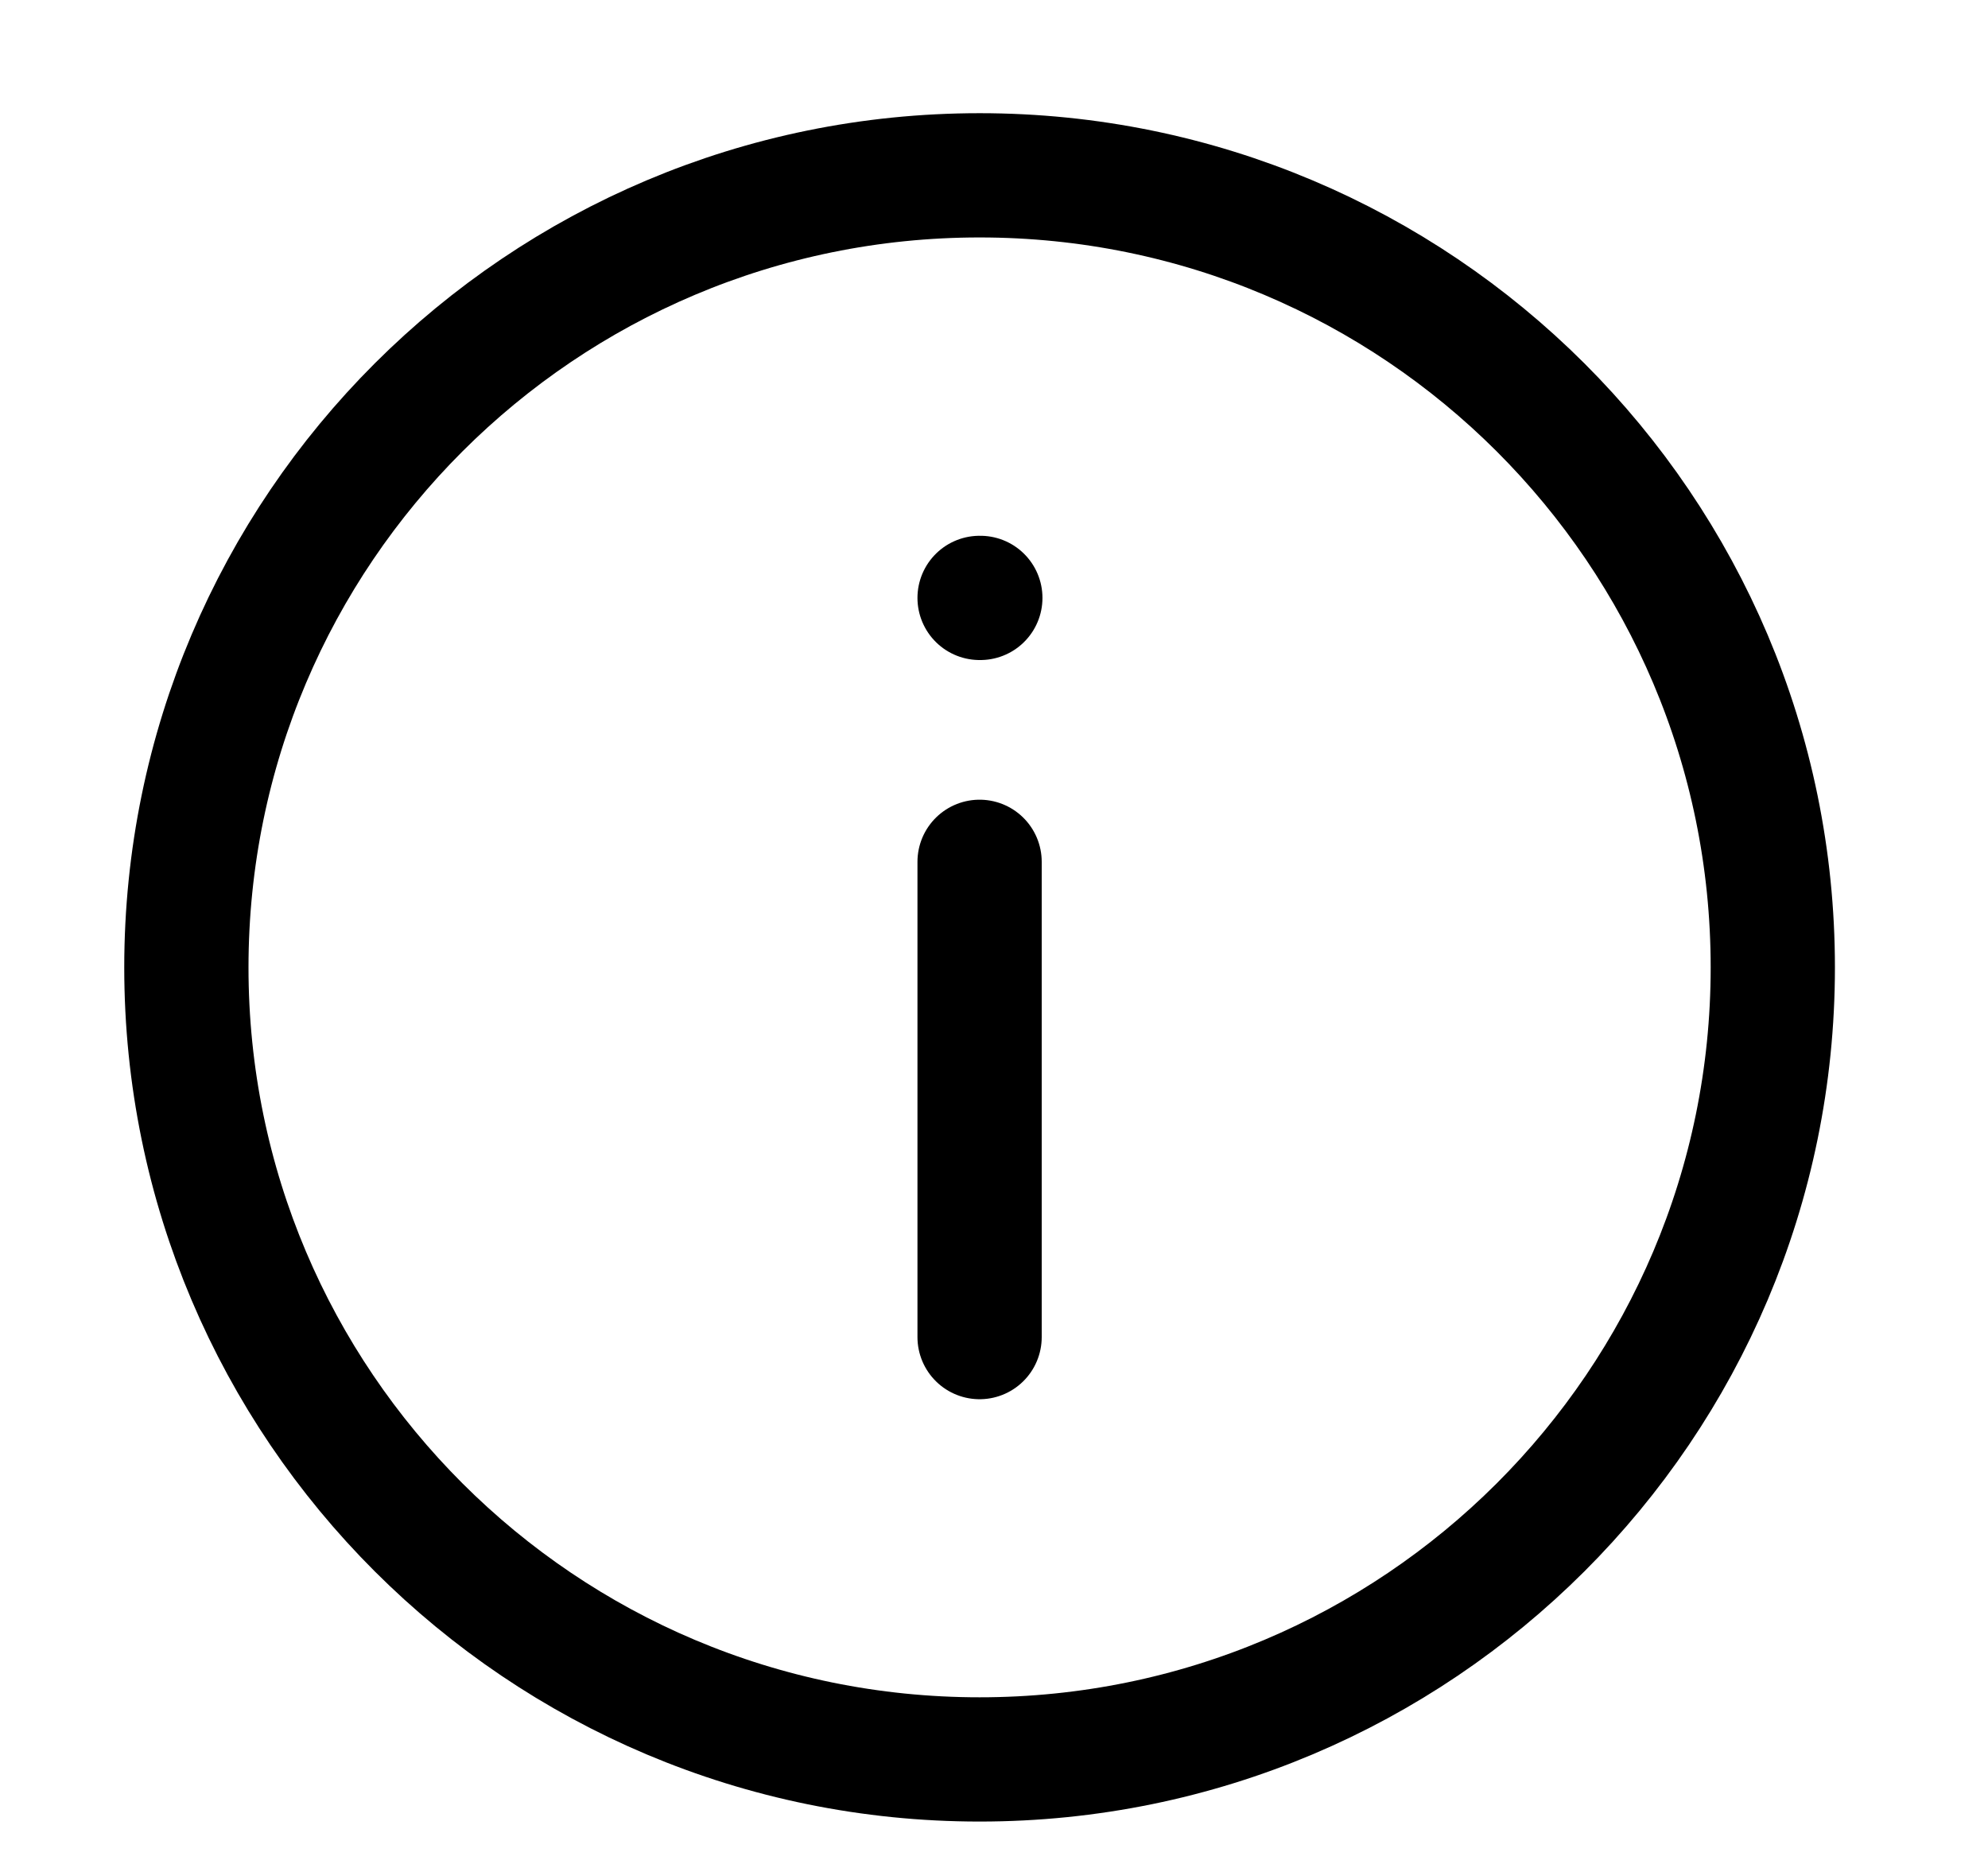
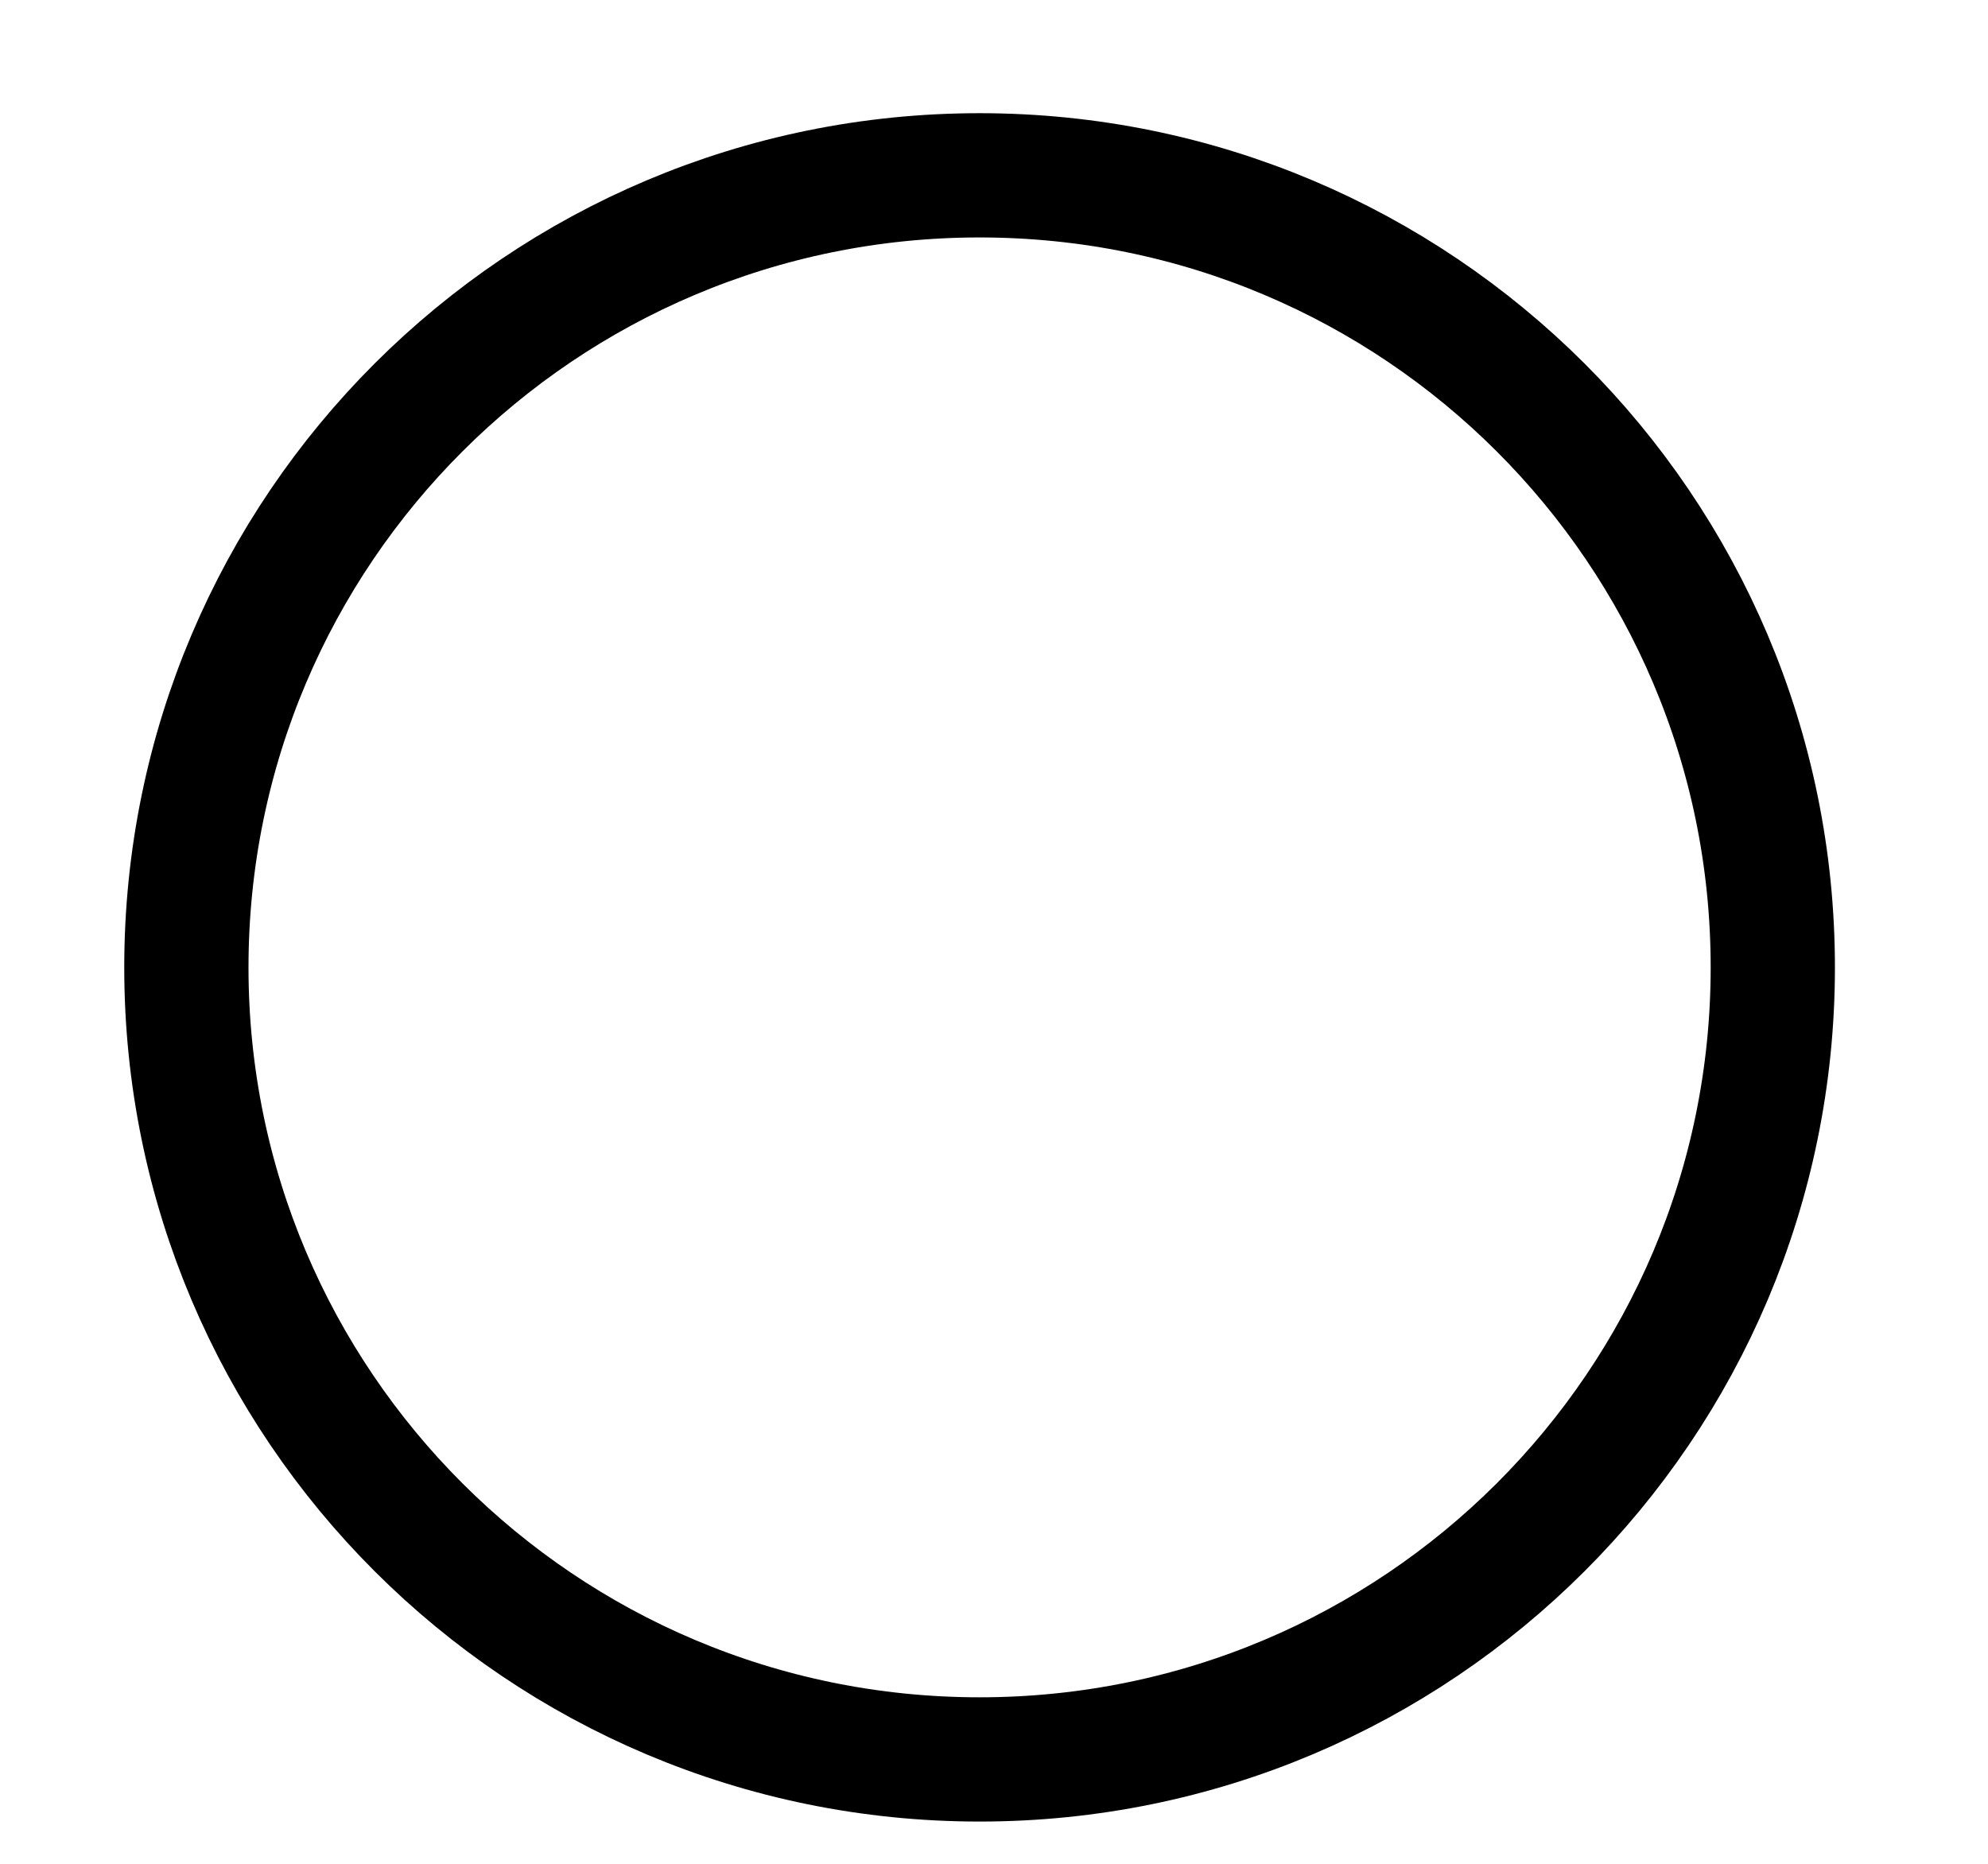
<svg xmlns="http://www.w3.org/2000/svg" width="16" height="15" viewBox="0 0 16 15" fill="none">
  <path d="M7.884 14.16C11.41 14.16 14.268 11.306 14.268 7.786C14.268 4.265 11.41 1.411 7.884 1.411C4.358 1.411 1.5 4.265 1.5 7.786C1.5 11.306 4.358 14.16 7.884 14.16Z" stroke="black" stroke-linecap="round" stroke-linejoin="round" />
-   <path d="M7.884 10.761V6.936M7.884 4.812H7.89" stroke="black" stroke-linecap="round" stroke-linejoin="round" />
</svg>